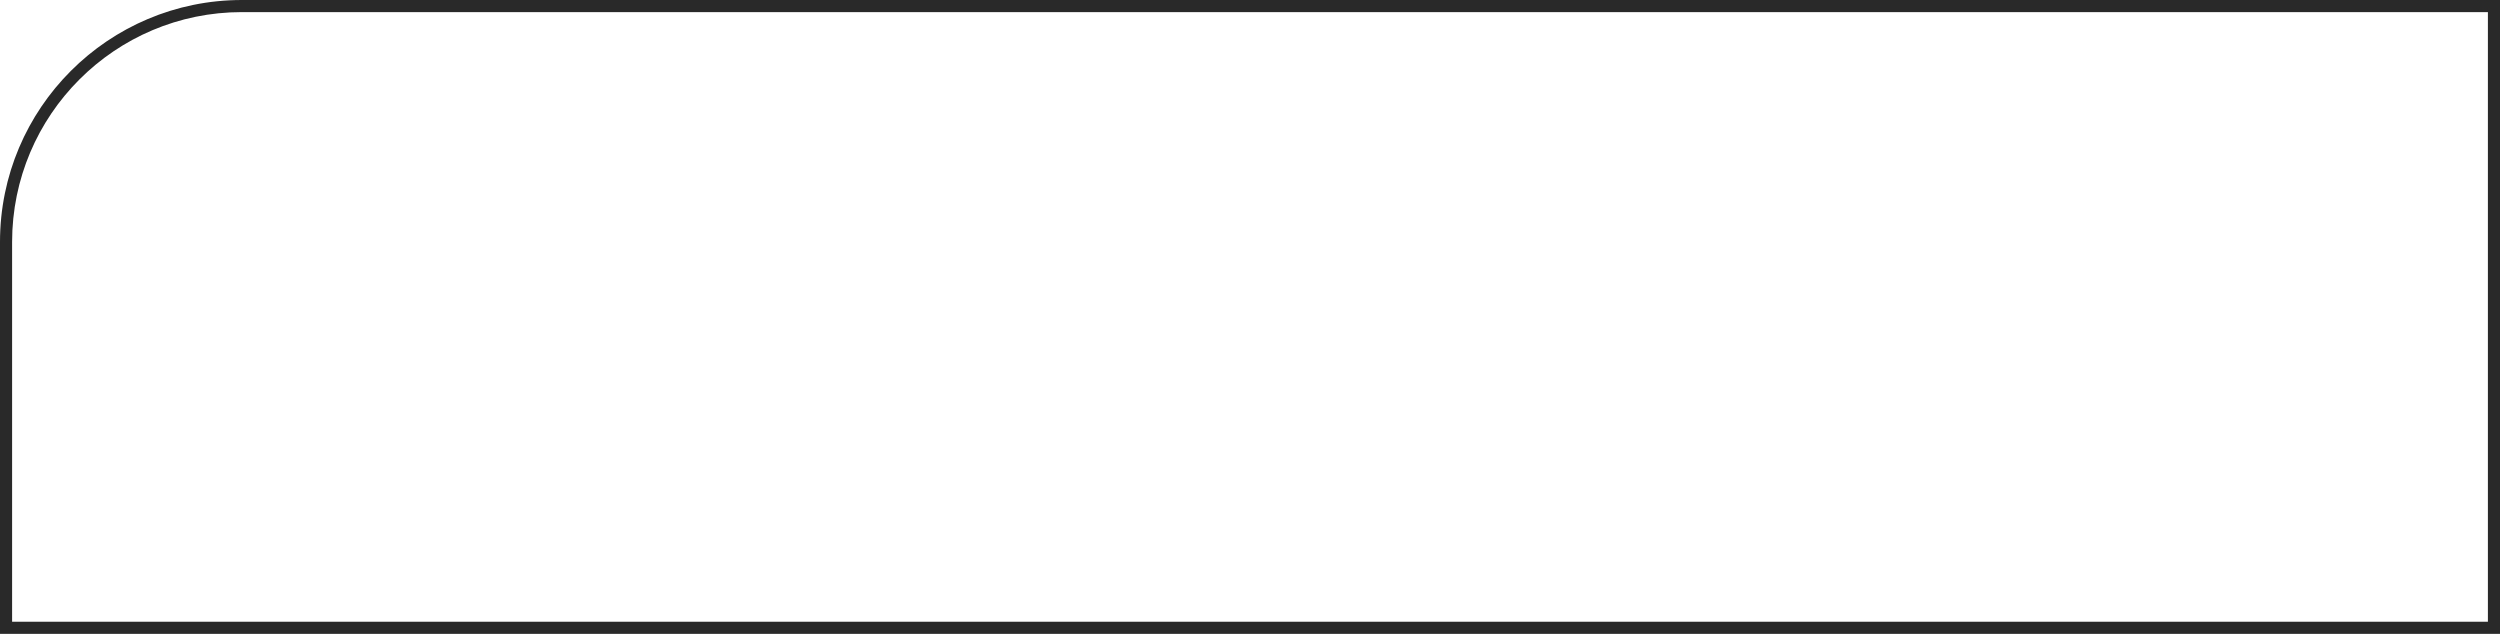
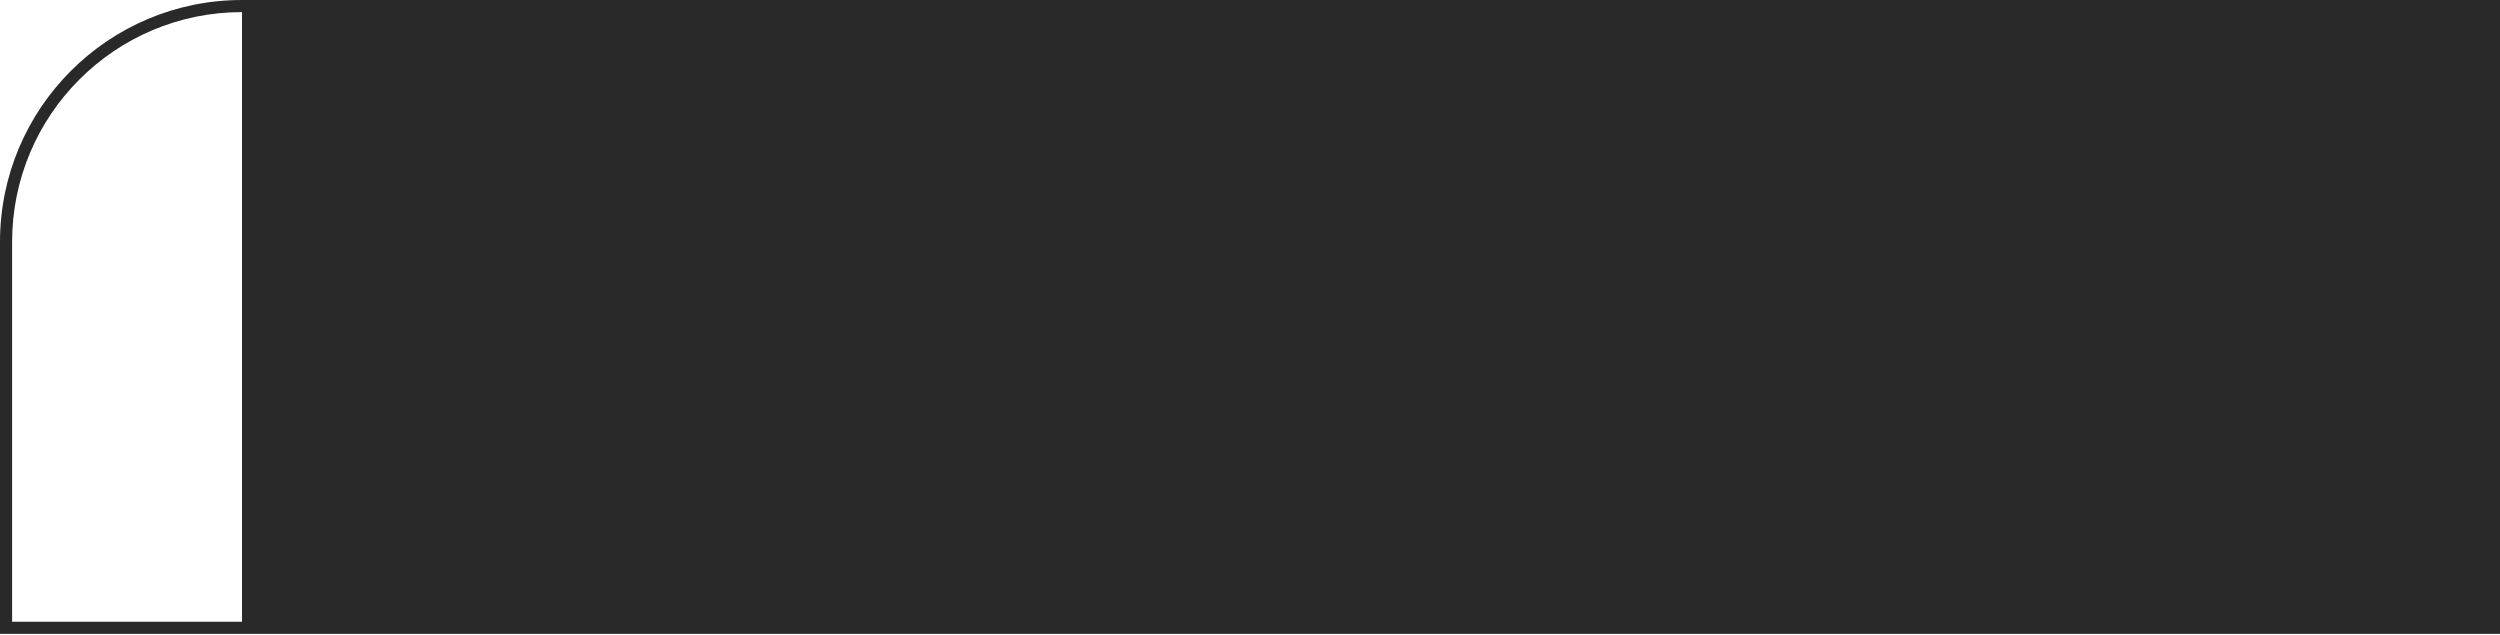
<svg xmlns="http://www.w3.org/2000/svg" width="827" height="210" viewBox="0 0 827 210" fill="none">
-   <path fill-rule="evenodd" clip-rule="evenodd" d="M80.056 4.003H822.997V205.675H4.003V80.056C4.003 38.053 38.053 4.003 80.056 4.003ZM827 0V209.677H0V80.056C0 35.842 35.842 0 80.056 0H827Z" fill="#292929" />
+   <path fill-rule="evenodd" clip-rule="evenodd" d="M80.056 4.003V205.675H4.003V80.056C4.003 38.053 38.053 4.003 80.056 4.003ZM827 0V209.677H0V80.056C0 35.842 35.842 0 80.056 0H827Z" fill="#292929" />
</svg>